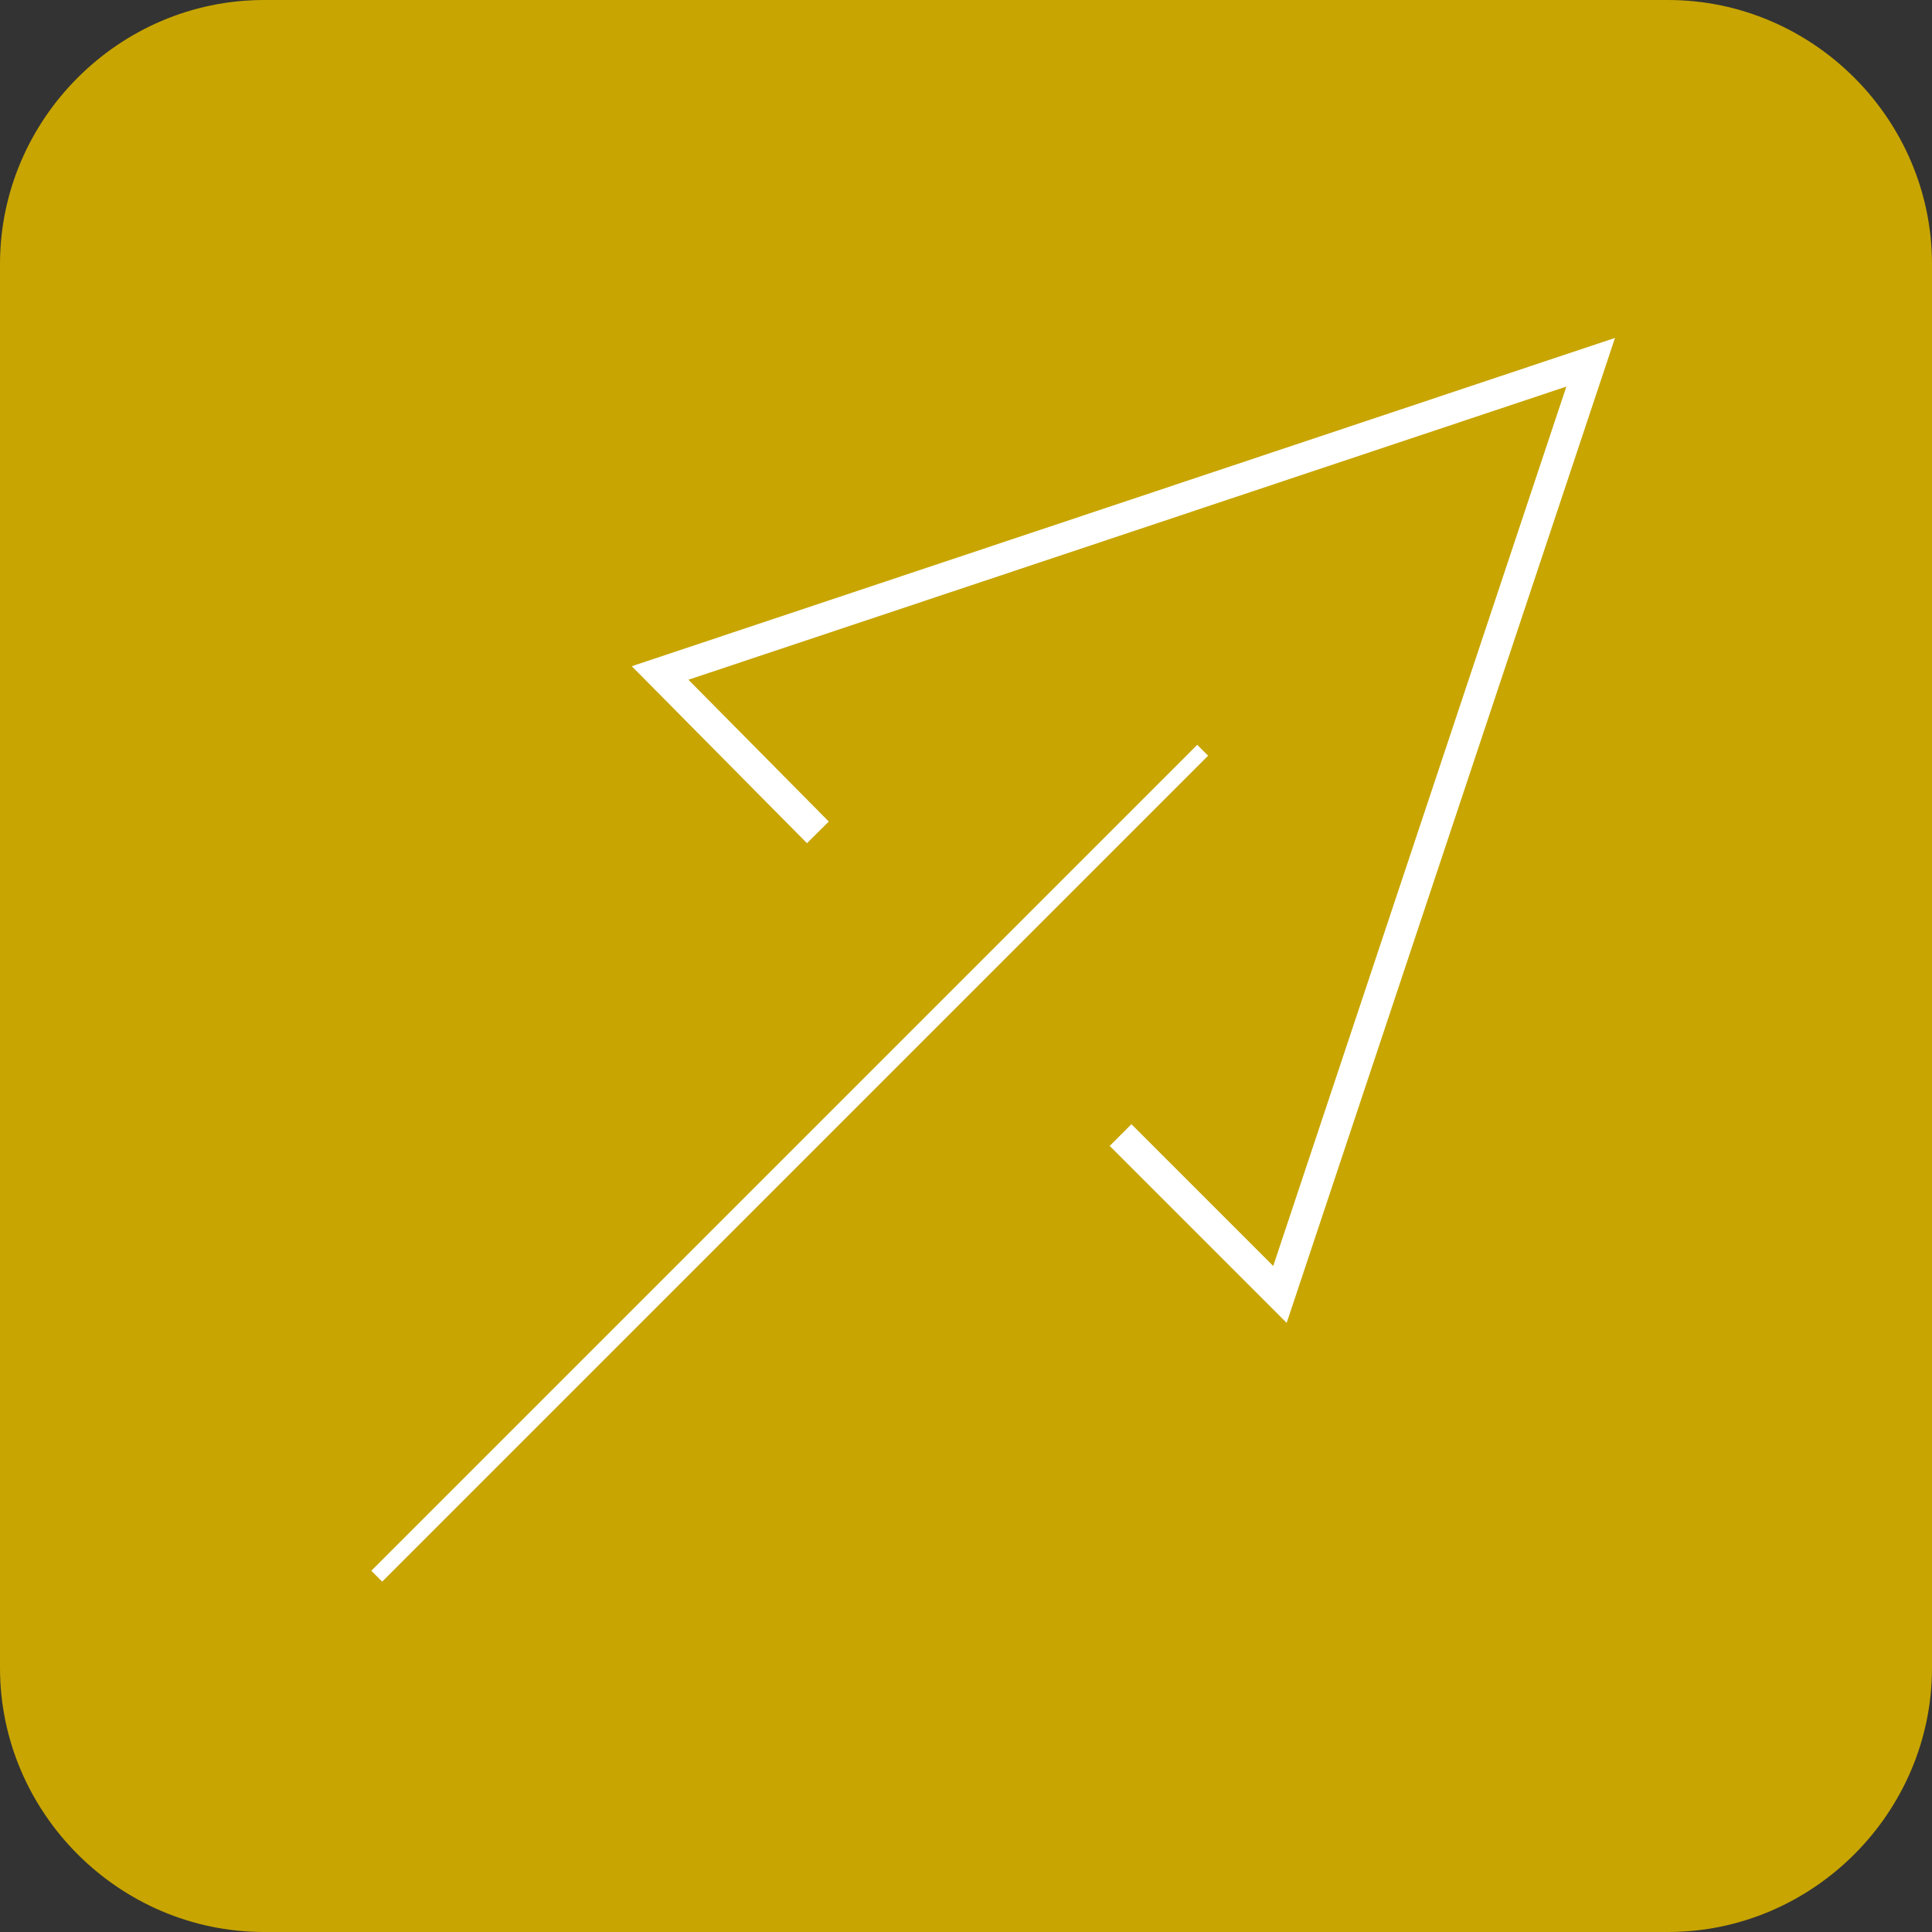
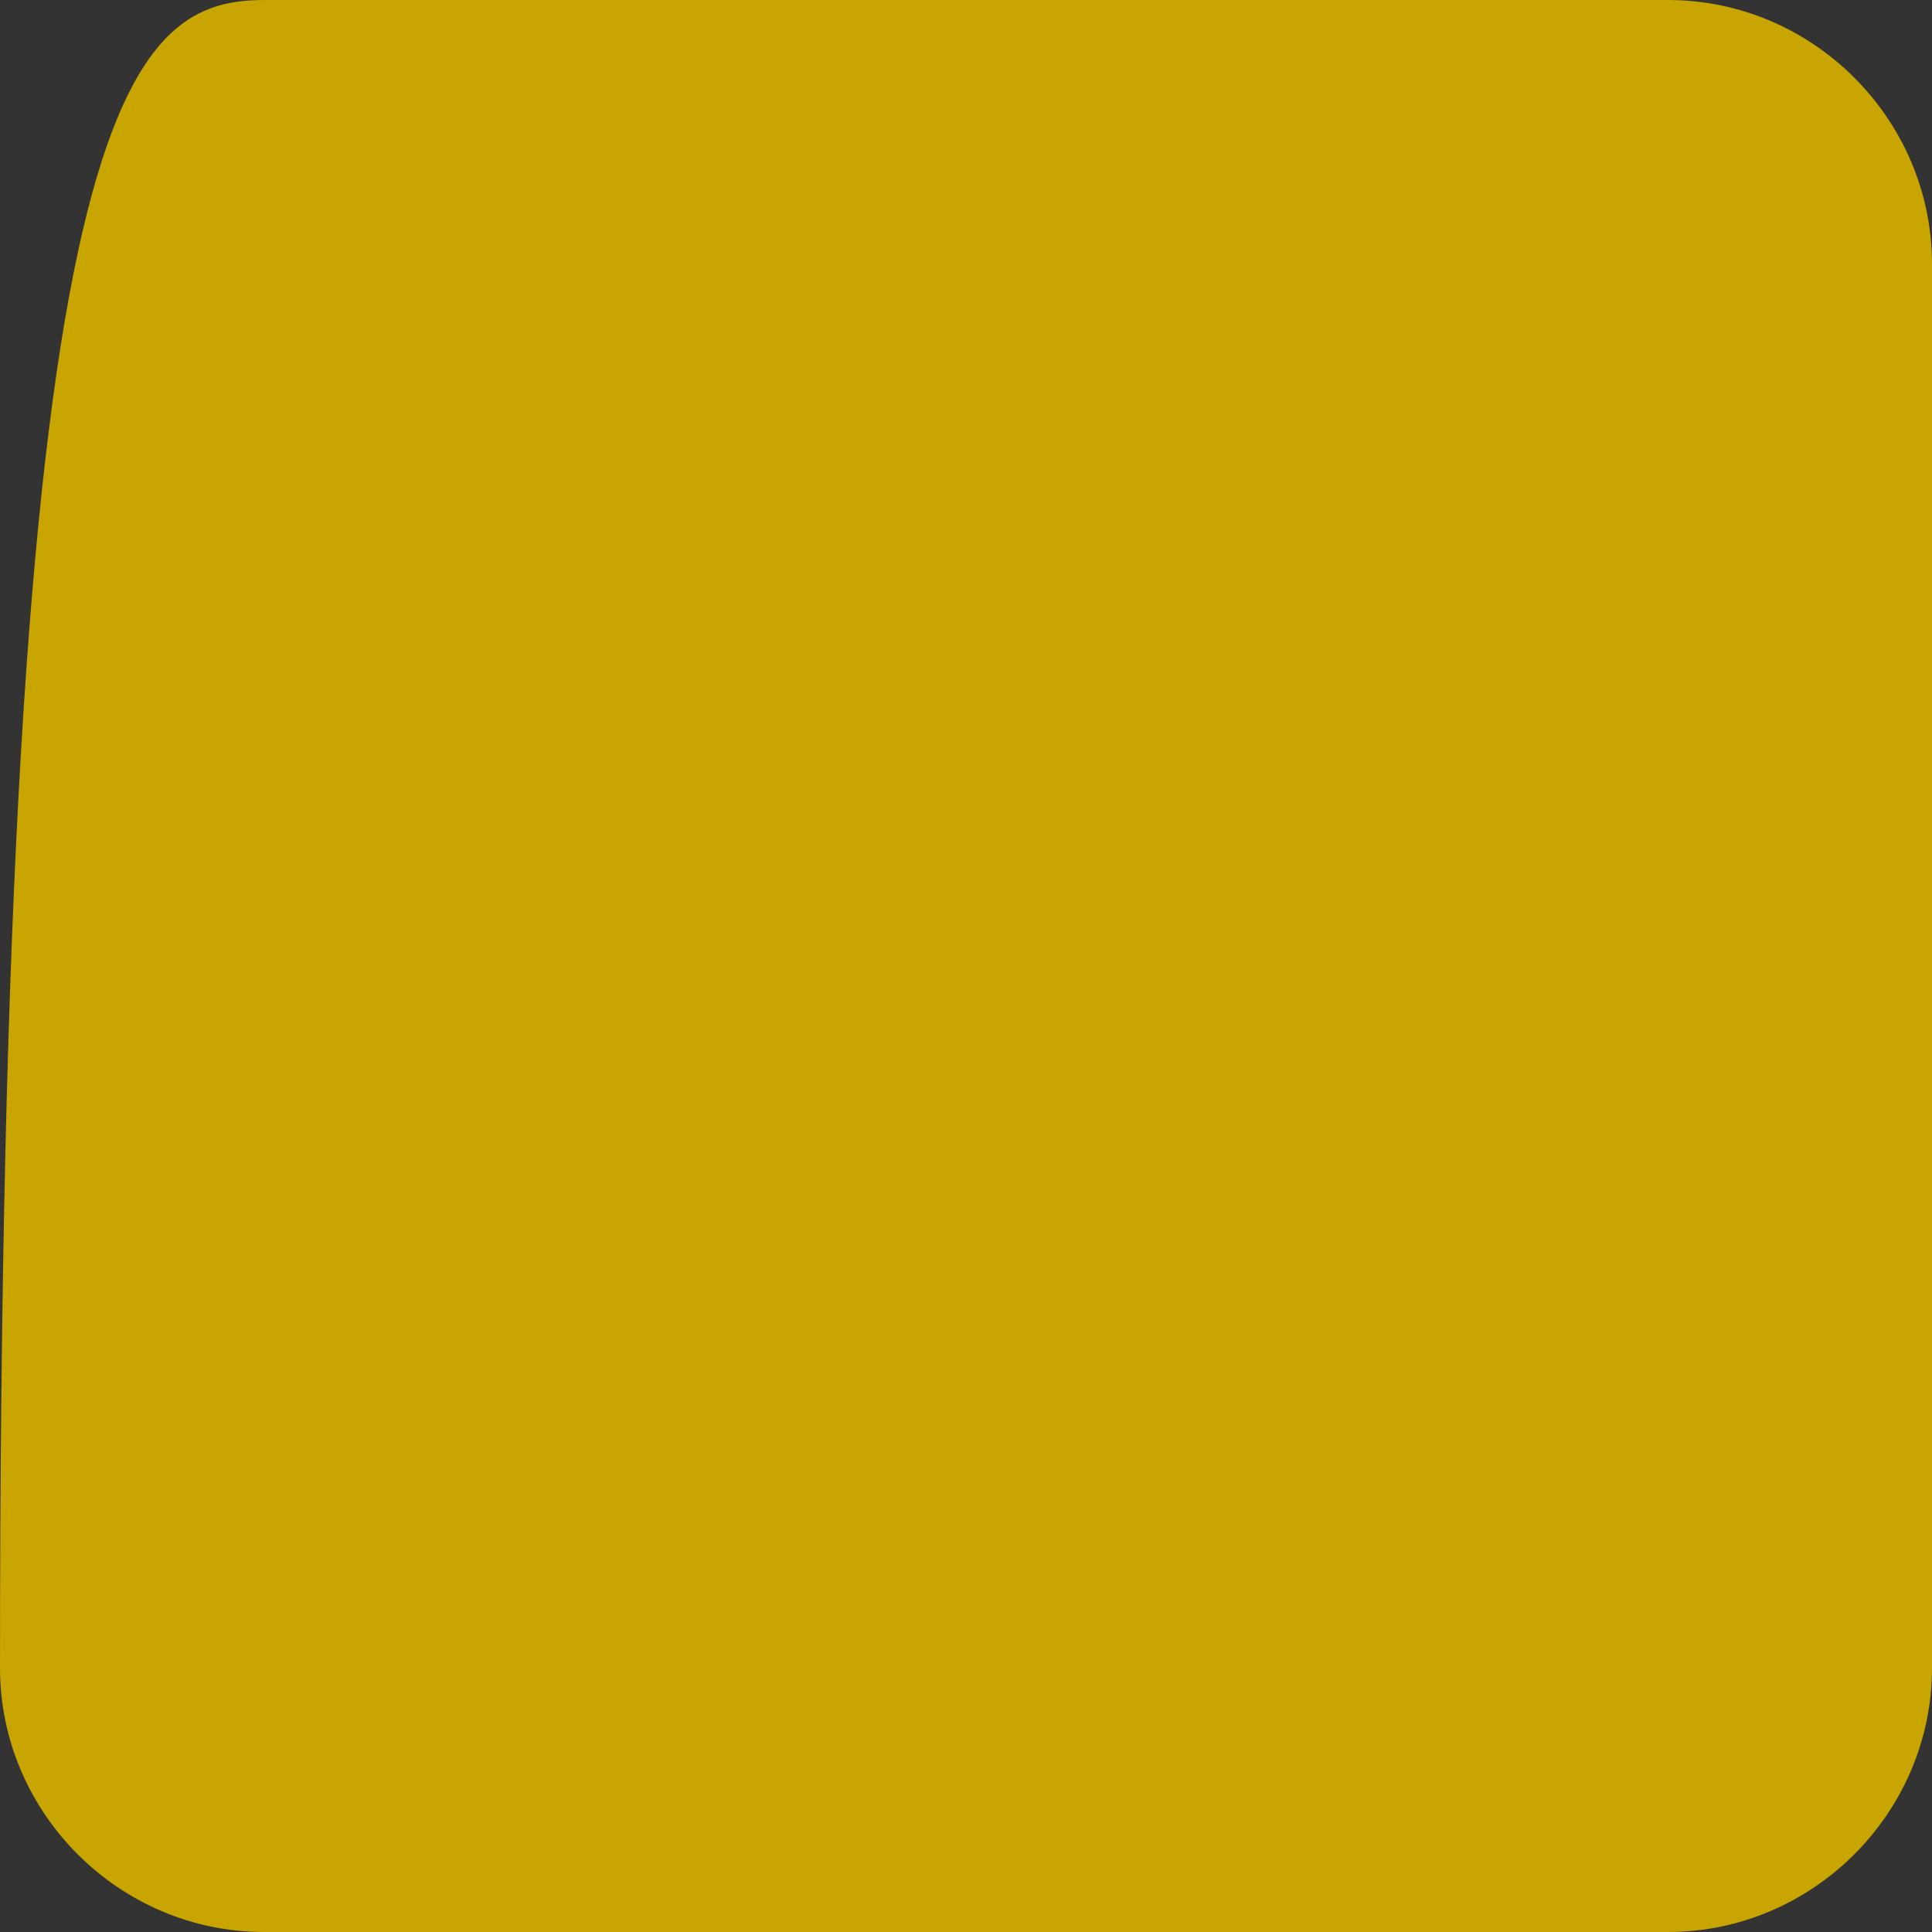
<svg xmlns="http://www.w3.org/2000/svg" width="120" height="120" version="1.1" id="レイヤー_1" x="0px" y="0px" viewBox="0 0 120 120" style="enable-background:new 0 0 120 120;" xml:space="preserve">
  <rect x="0" y="0" width="120" height="120" fill="#333333" stroke="none" />
  <style type="text/css">
	.st0{fill:#C8A500;}
	.st1{fill:none;stroke:#FFFFFF;stroke-width:1.91;stroke-miterlimit:10;}
	.st2{fill:none;stroke:#FFFFFF;stroke-width:0.955;stroke-miterlimit:10;}
</style>
  <g>
-     <path class="st0" d="M103.6,120H16.4c-9,0-16.4-7.4-16.4-16.4V16.4C0,7.4,7.4,0,16.4,0h87.2c9,0,16.4,7.4,16.4,16.4v87.2   C120,112.6,112.6,120,103.6,120z" />
-     <polyline class="st1" points="69.6,70.5 79.5,80.4 98.8,22.5 41,41.8 50.8,51.7  " />
-     <line class="st2" x1="74.7" y1="46.6" x2="23.4" y2="97.9" />
+     <path class="st0" d="M103.6,120H16.4c-9,0-16.4-7.4-16.4-16.4C0,7.4,7.4,0,16.4,0h87.2c9,0,16.4,7.4,16.4,16.4v87.2   C120,112.6,112.6,120,103.6,120z" />
  </g>
</svg>